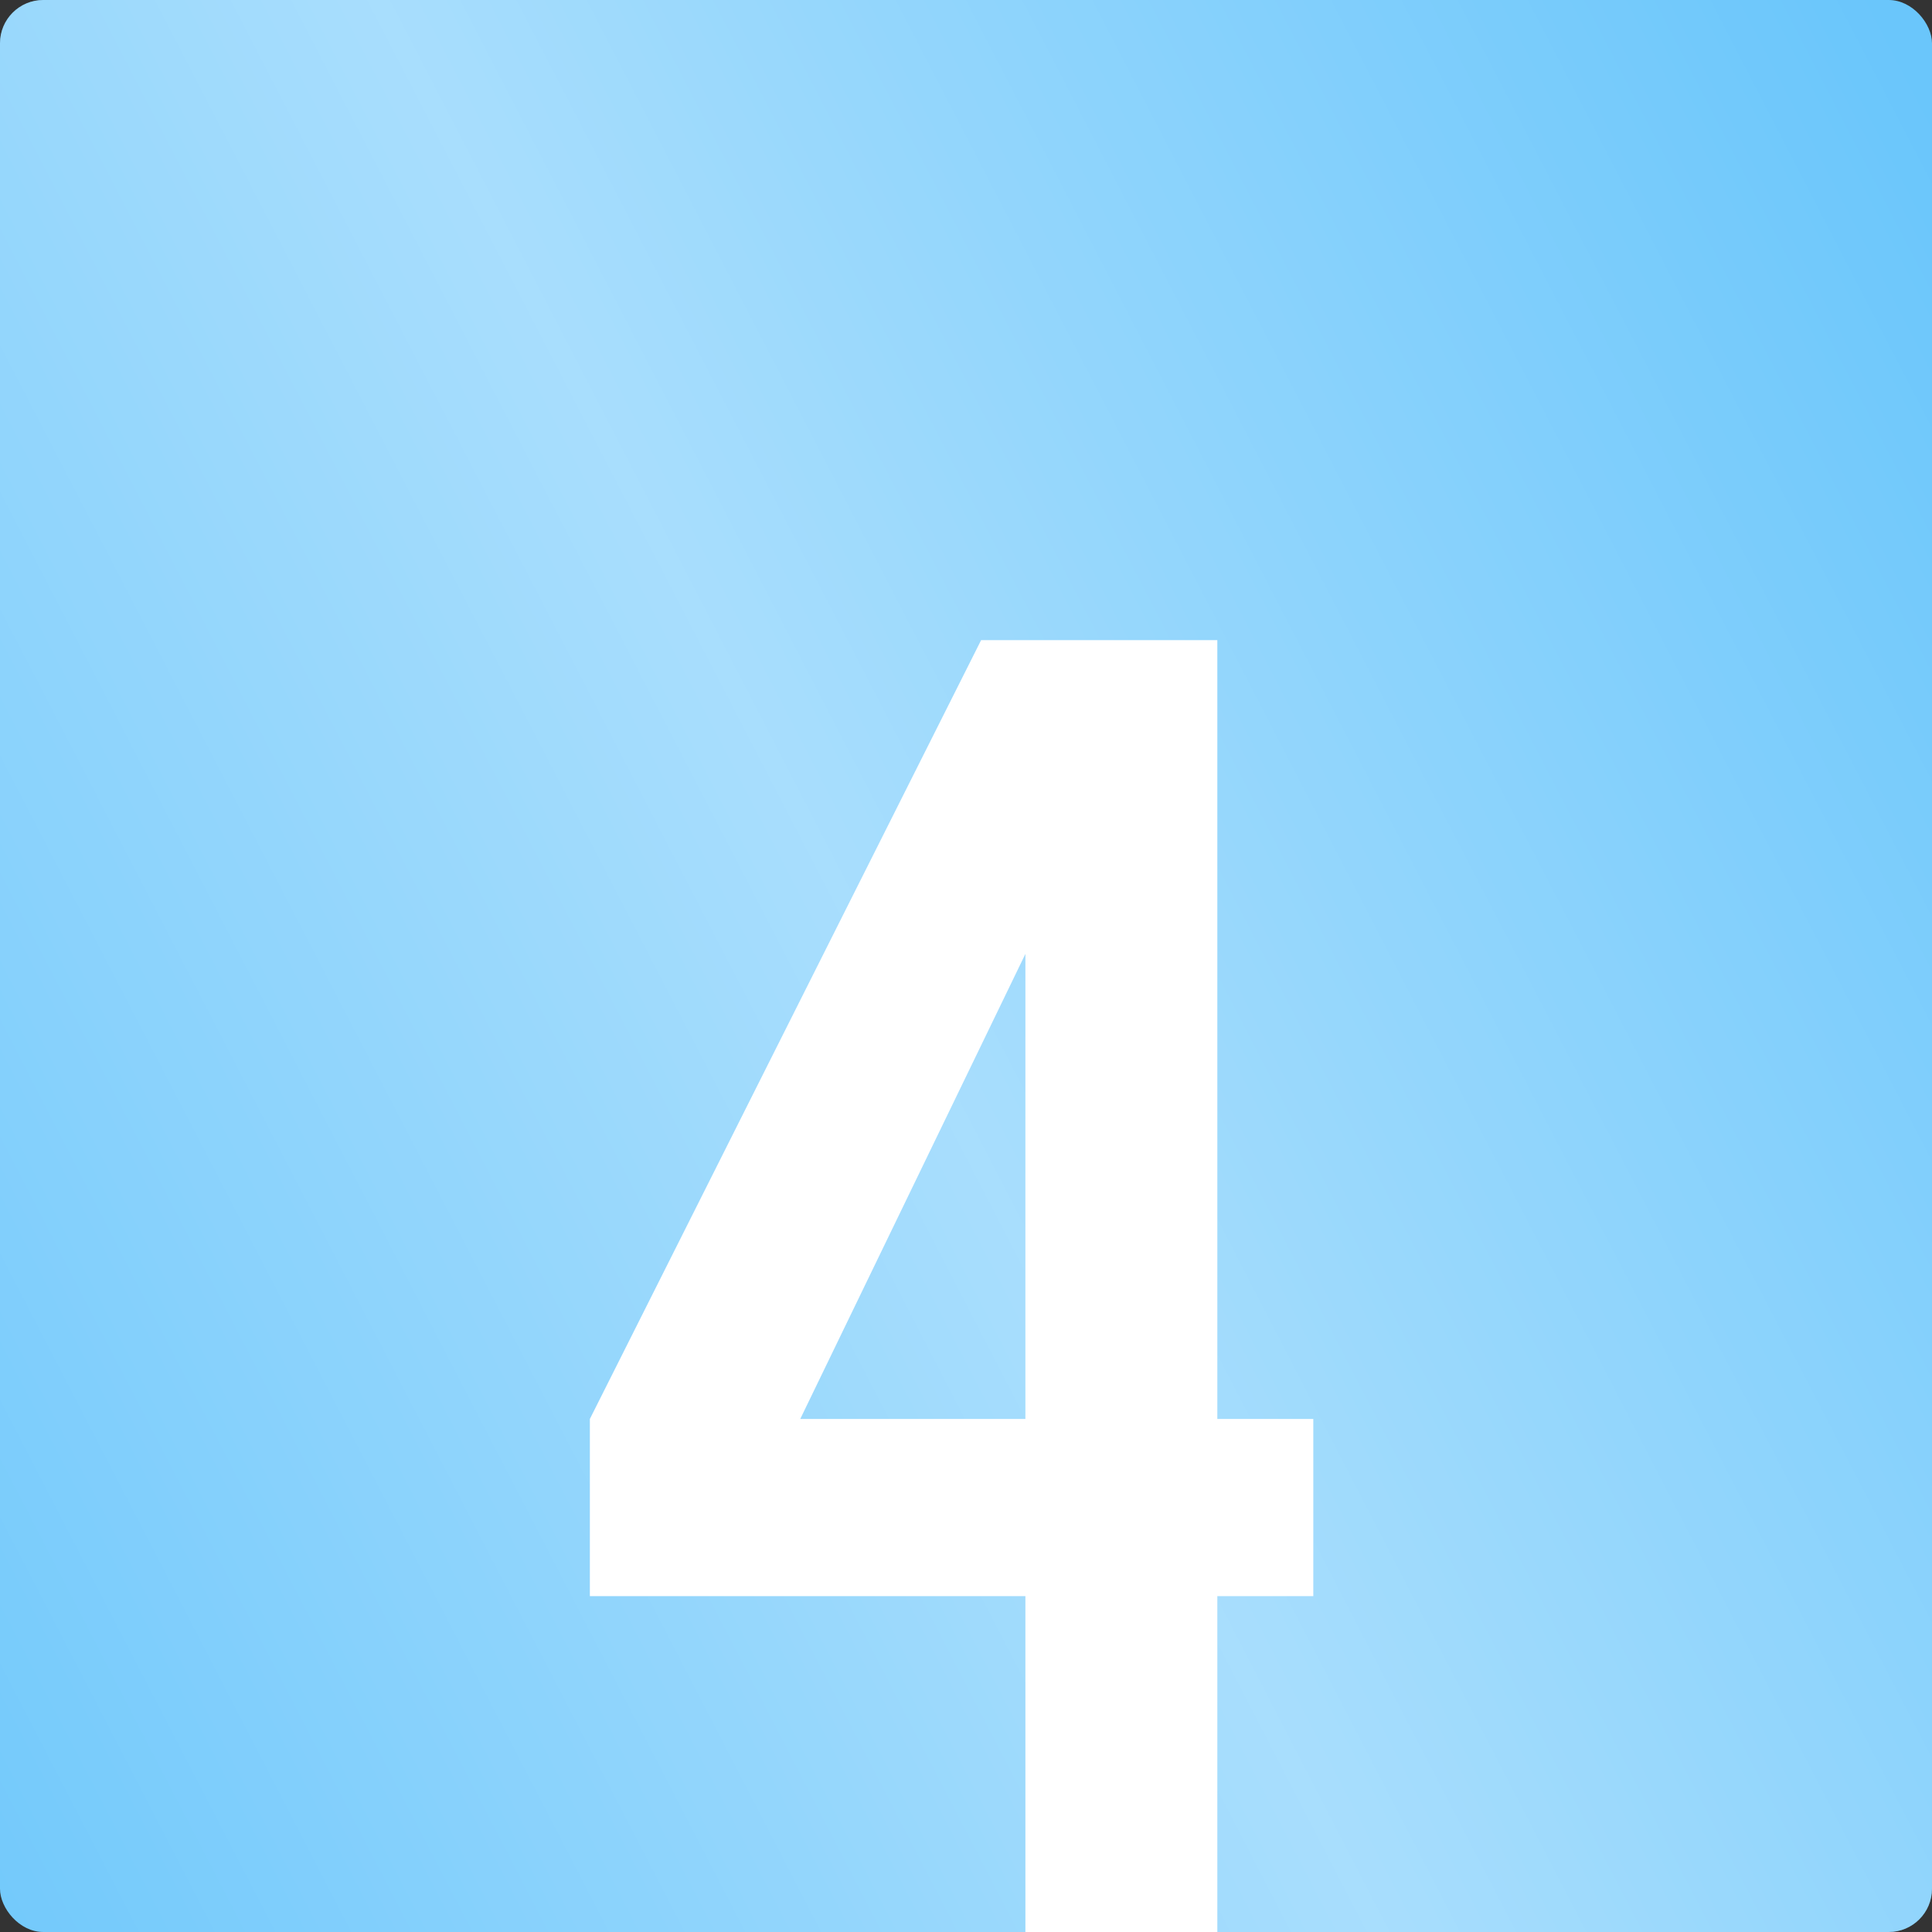
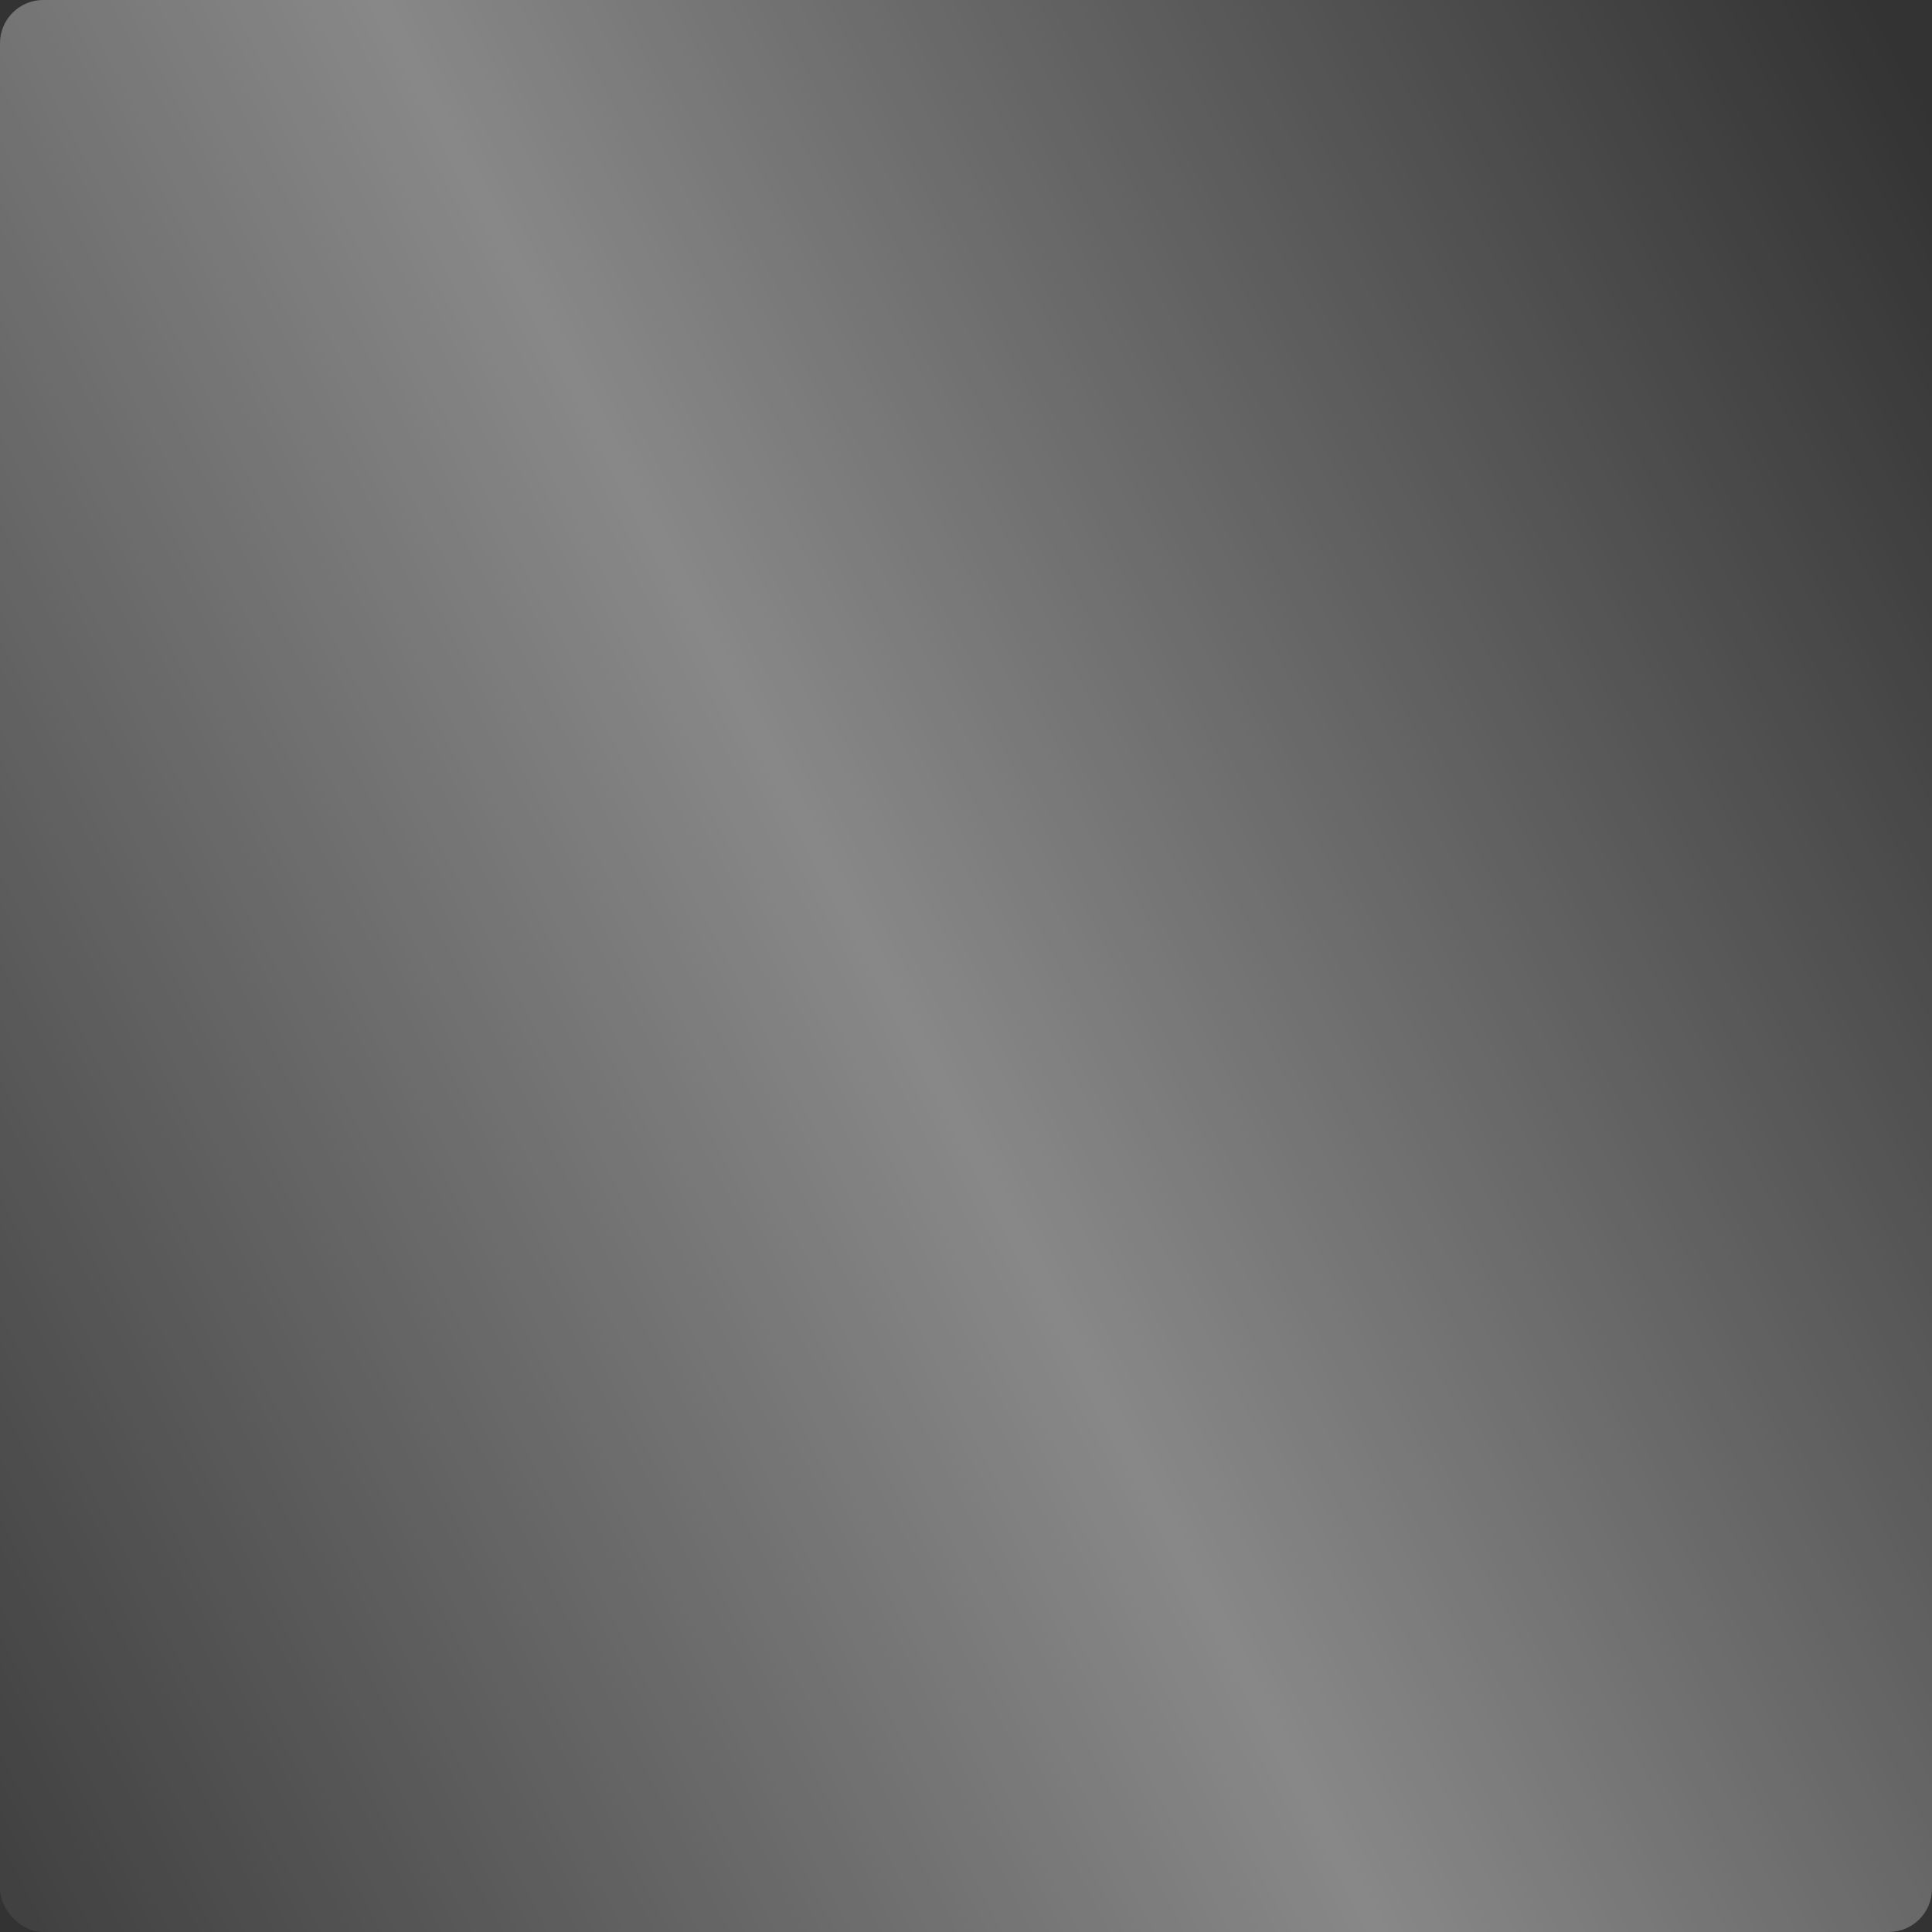
<svg xmlns="http://www.w3.org/2000/svg" width="268" height="268" viewBox="0 0 268 268" fill="none">
  <rect x="0" y="0" width="268" height="268" fill="#333333" stroke="none" />
-   <rect width="268" height="268" rx="6" fill="#6AC6FB" />
  <rect width="268" height="268" rx="6" fill="url(#paint0_linear_1849_83486)" fill-opacity="0.8" />
-   <path d="M168.864 196.832V88.8H136.096L81.824 196.832V221.408H142.24V268H168.864V221.408H182.176V196.832H168.864ZM111.008 196.832L142.24 132.32V196.832H111.008Z" fill="white" />
  <defs>
    <linearGradient id="paint0_linear_1849_83486" x1="477.611" y1="421.143" x2="138.017" y2="596.893" gradientUnits="userSpaceOnUse">
      <stop stop-color="white" stop-opacity="0" />
      <stop offset="0.481" stop-color="white" stop-opacity="0.521" />
      <stop offset="1" stop-color="white" stop-opacity="0" />
    </linearGradient>
  </defs>
</svg>